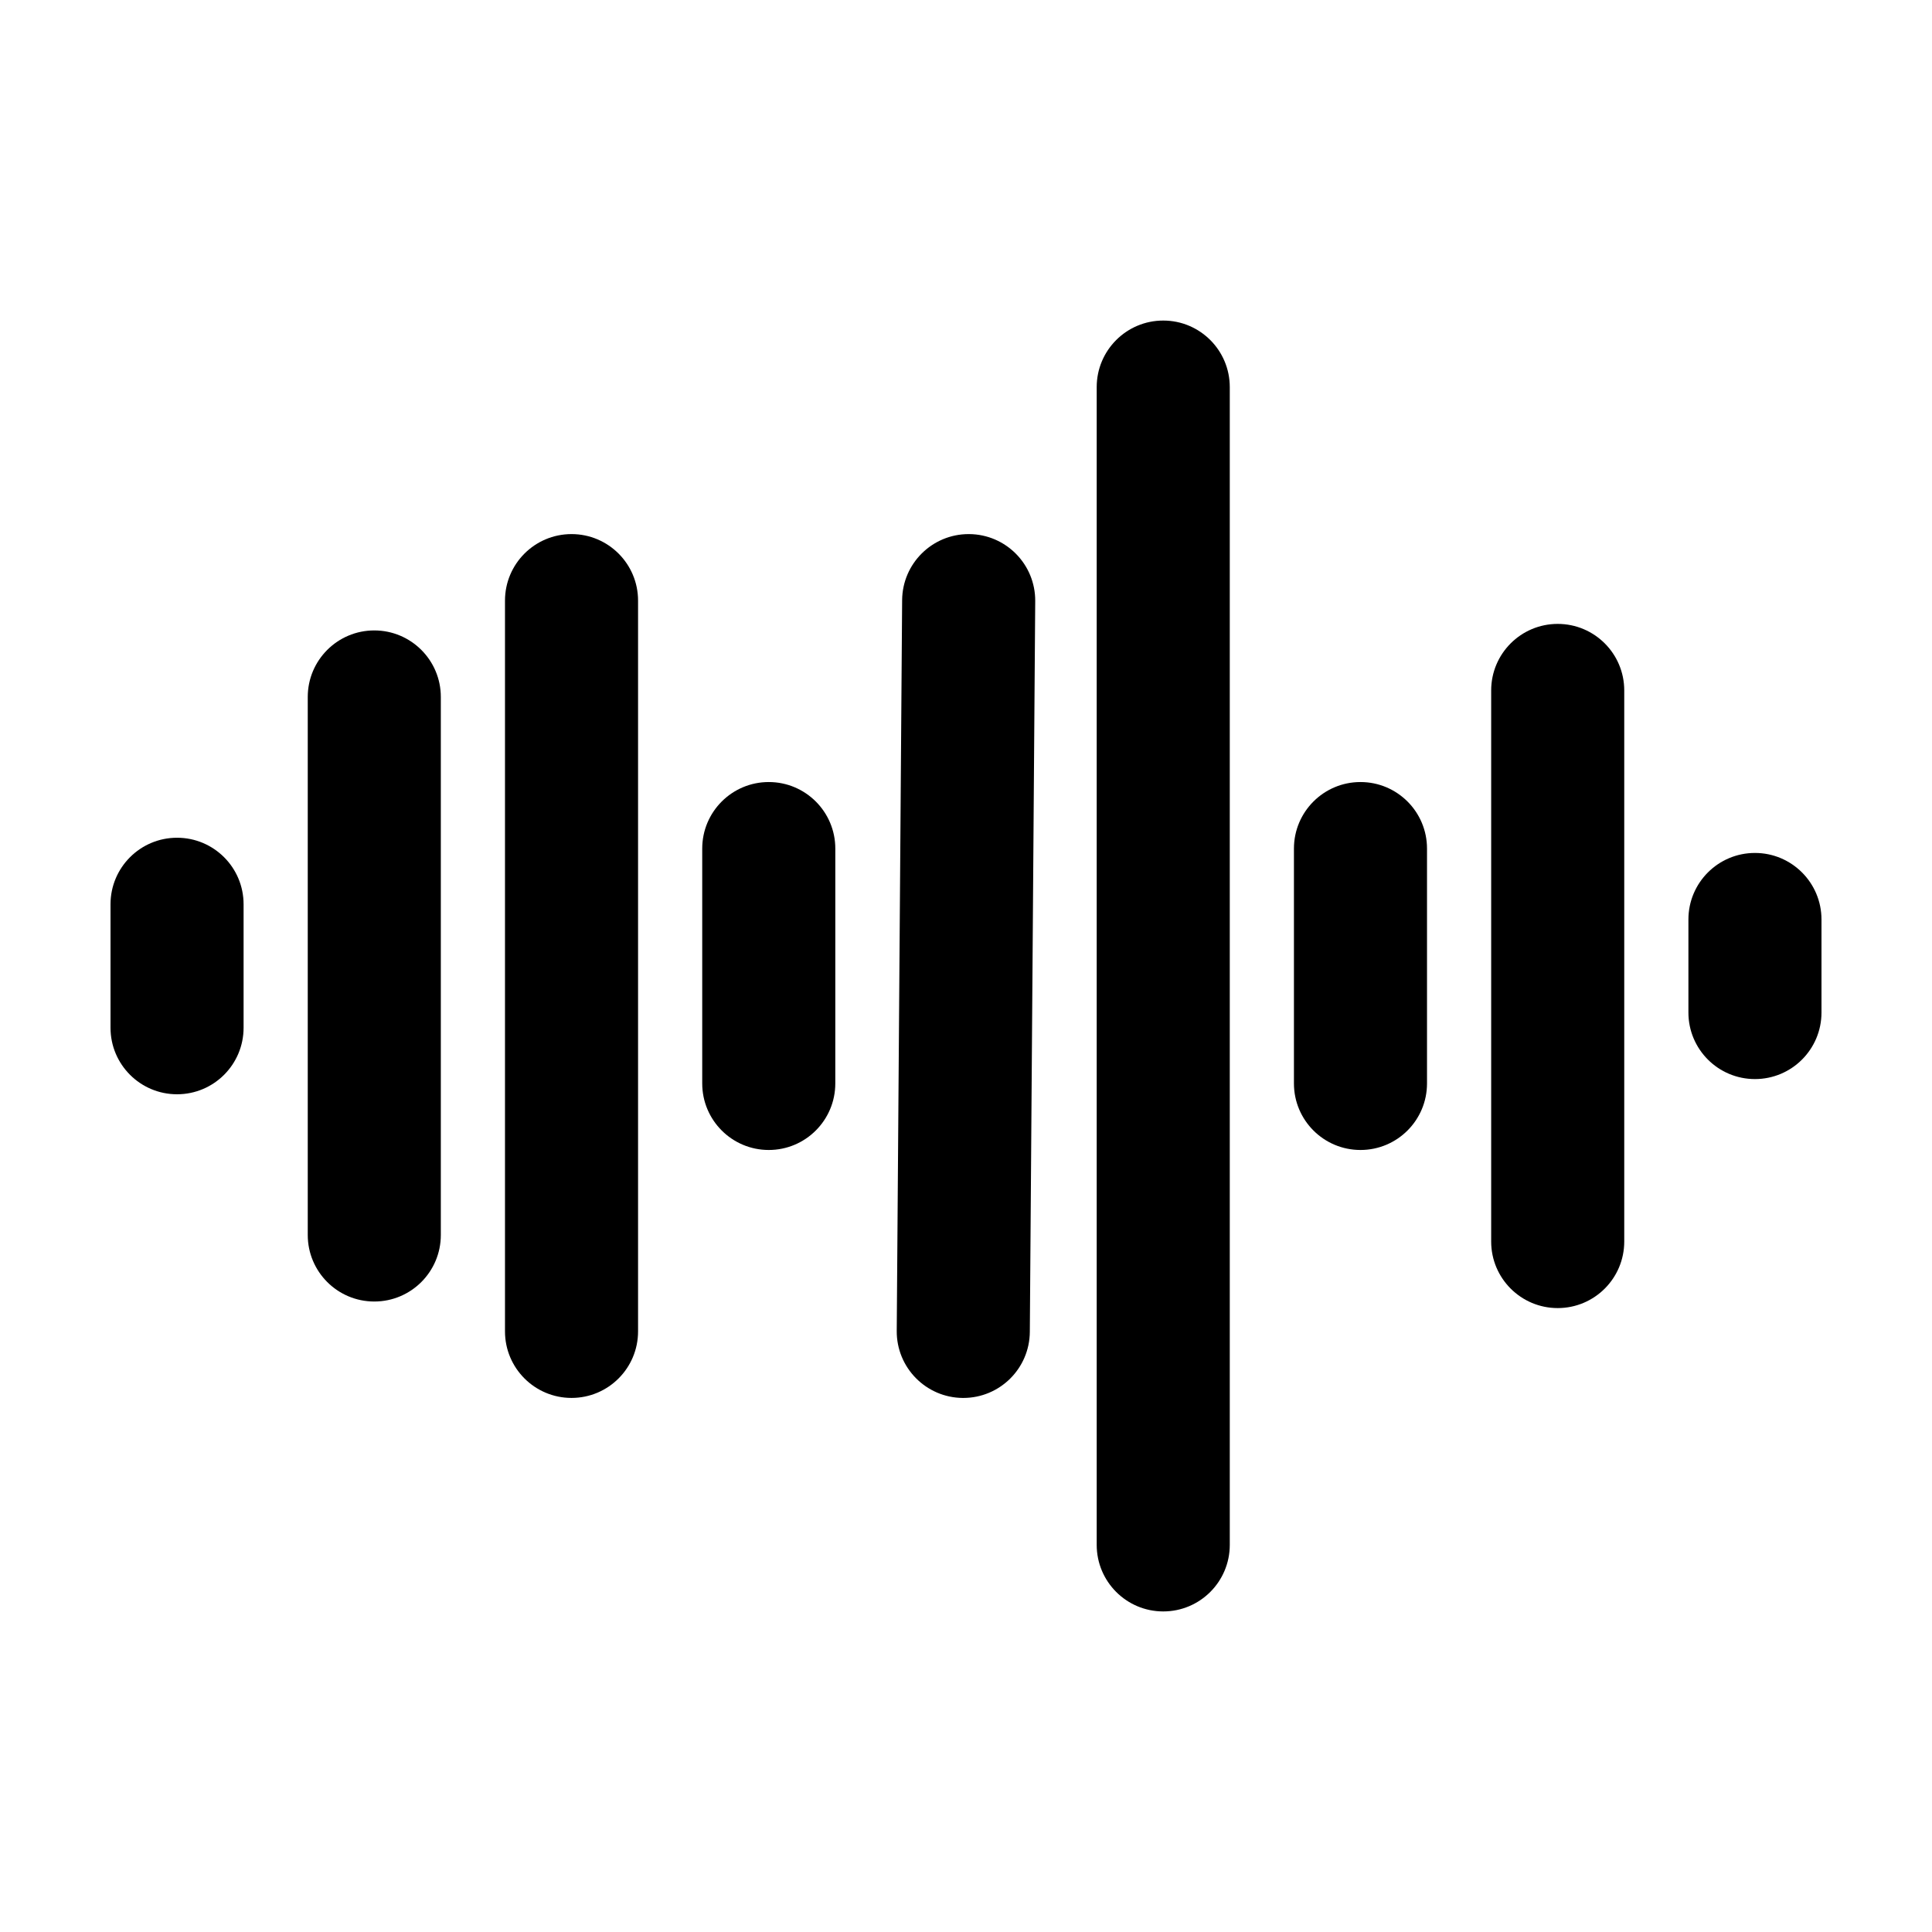
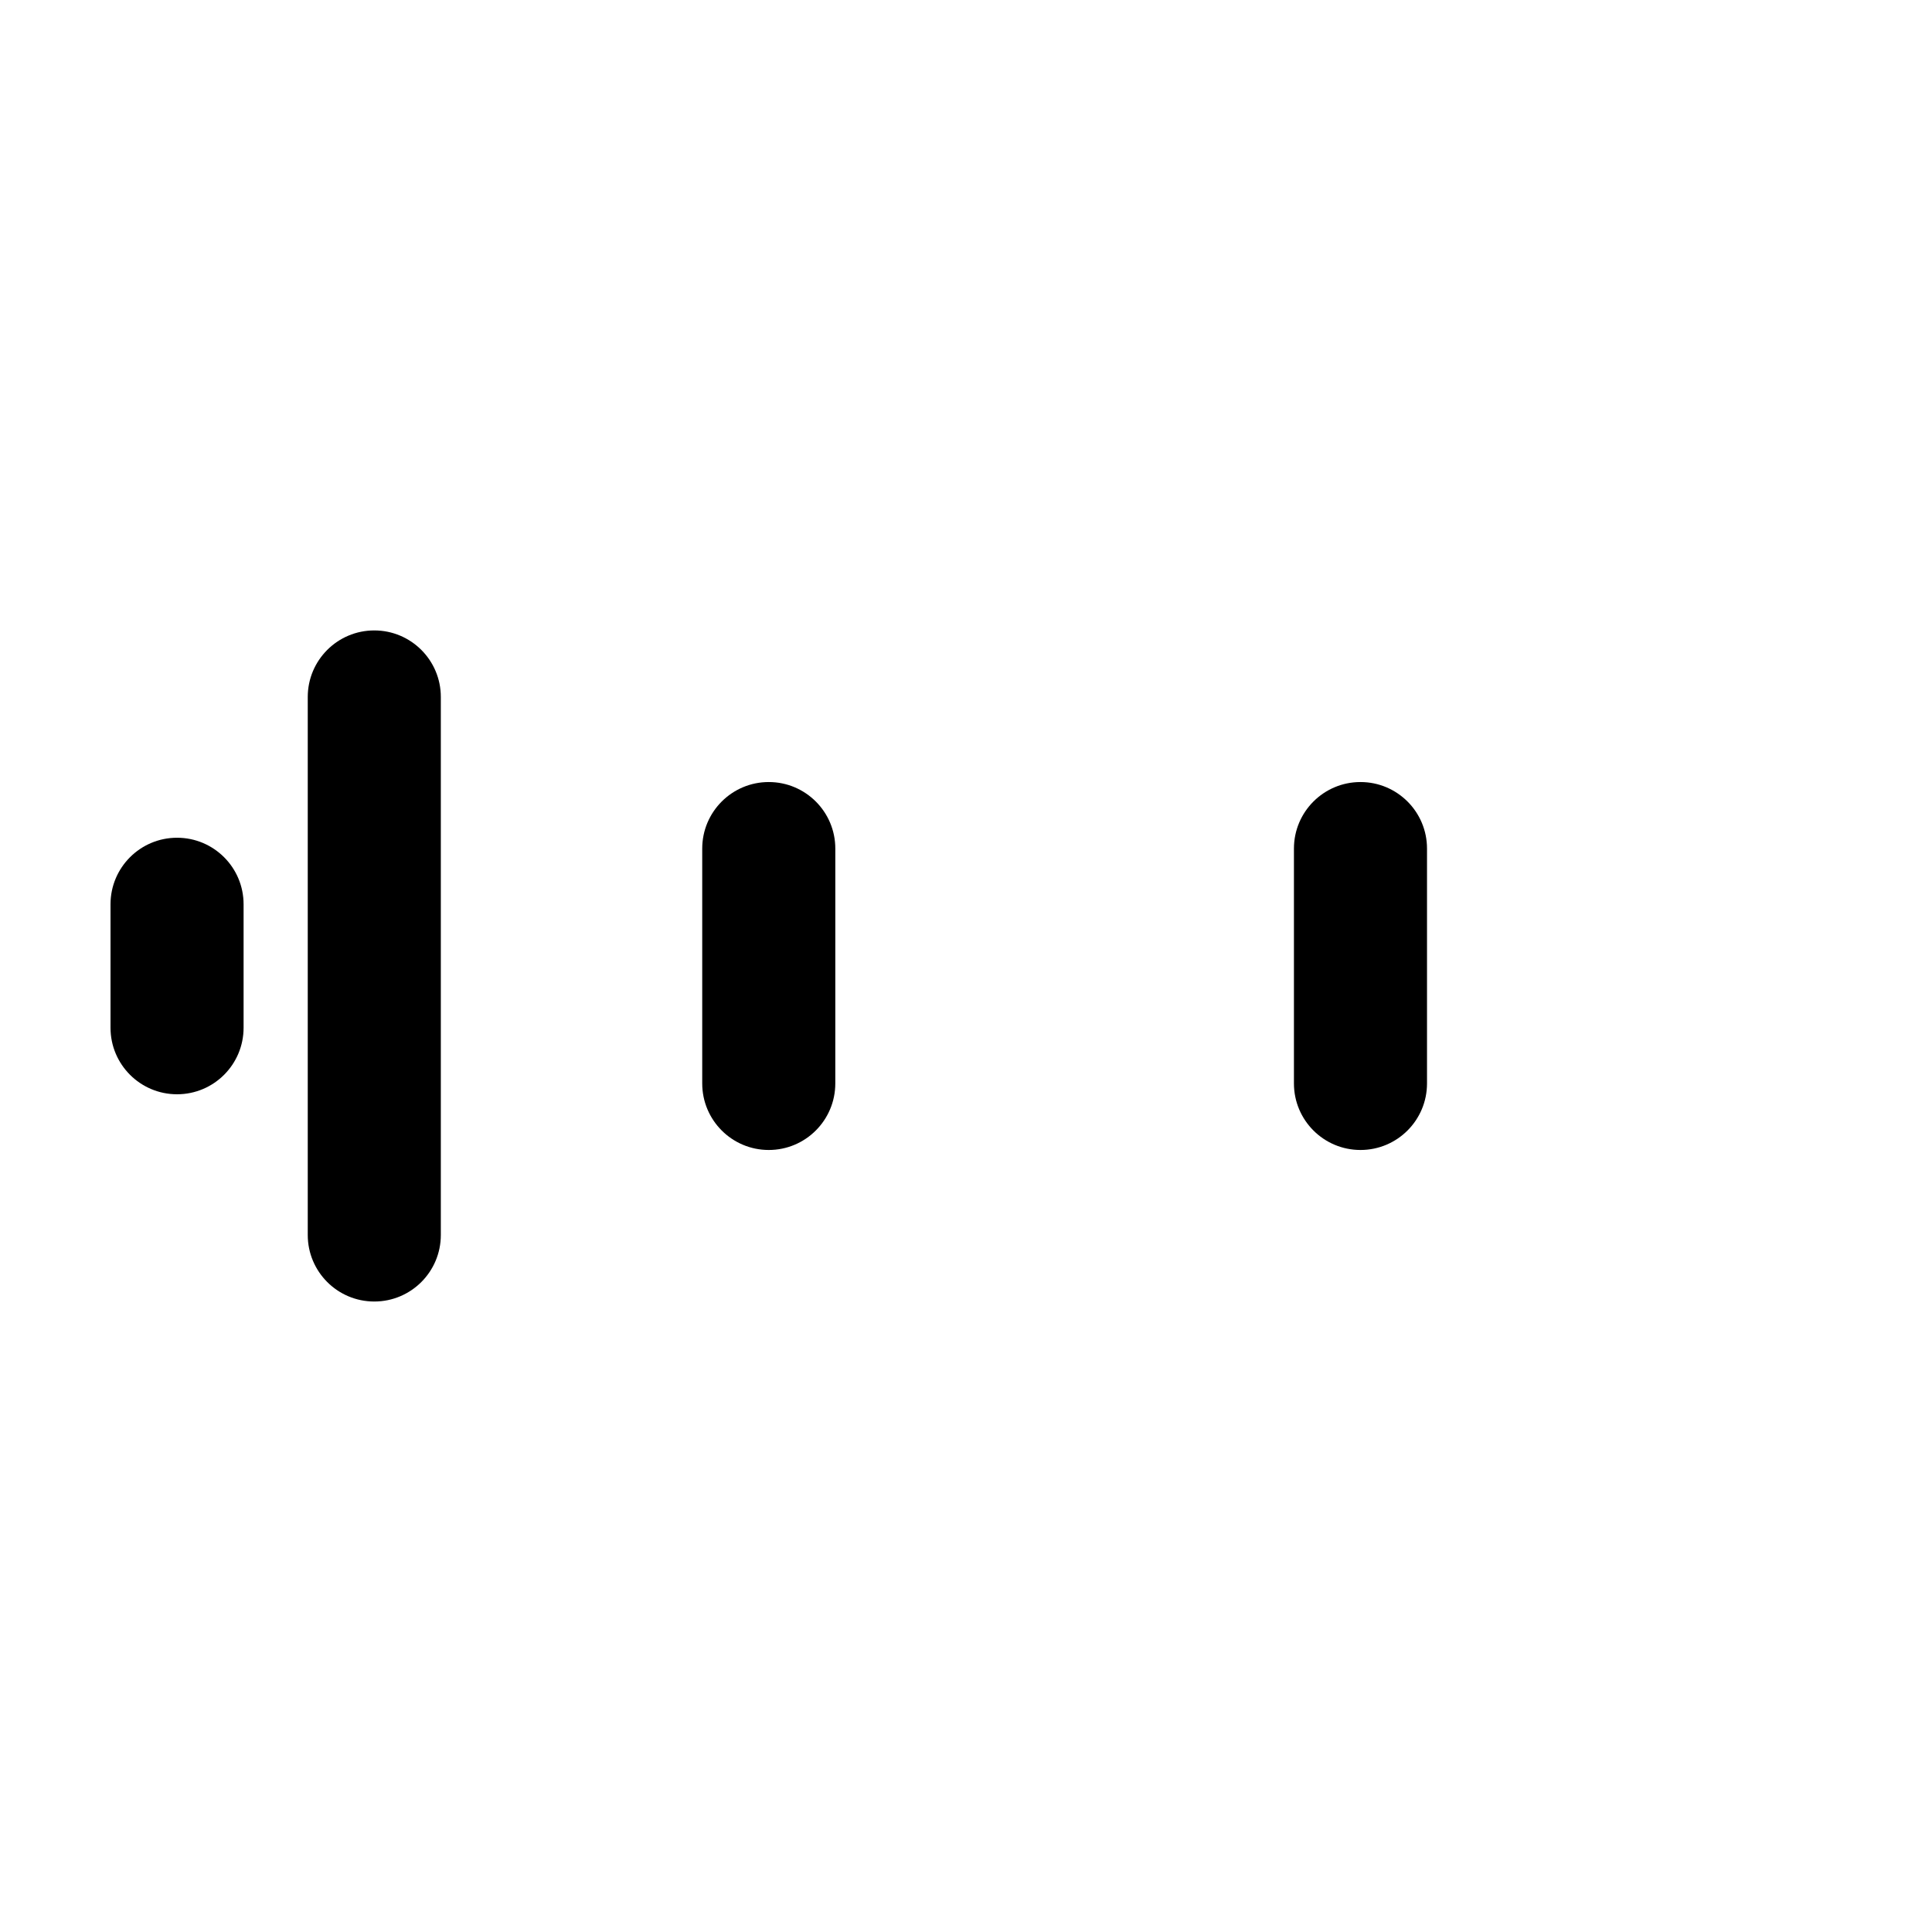
<svg xmlns="http://www.w3.org/2000/svg" fill="#000000" width="800px" height="800px" version="1.1" viewBox="144 144 512 512">
  <g>
    <path d="m190.92 366.01c-9.738 0-17.633 7.894-17.633 17.633v32.719c0 9.738 7.894 17.633 17.633 17.633s17.633-7.894 17.633-17.633v-32.719c0-9.738-7.894-17.633-17.633-17.633z" />
    <path d="m243.19 311.07c-9.738 0-17.633 7.894-17.633 17.633v142.58c0 9.738 7.894 17.633 17.633 17.633s17.633-7.894 17.633-17.633v-142.58c0-9.734-7.894-17.633-17.633-17.633z" />
-     <path d="m295.46 285.54c-9.738 0-17.633 7.894-17.633 17.633v193.66c0 9.738 7.894 17.633 17.633 17.633s17.633-7.894 17.633-17.633v-193.66c0-9.738-7.894-17.633-17.633-17.633z" />
    <path d="m347.73 351.25c-9.738 0-17.633 7.894-17.633 17.633v62.242c0 9.738 7.894 17.633 17.633 17.633 9.738 0 17.633-7.894 17.633-17.633l0.004-62.242c0-9.738-7.894-17.633-17.637-17.633z" />
-     <path d="m400.84 285.54h-0.133c-9.68 0-17.559 7.809-17.633 17.504l-1.43 193.66c-0.07 9.738 7.766 17.695 17.504 17.766h0.133c9.68 0 17.559-7.809 17.633-17.504l1.43-193.66c0.07-9.742-7.766-17.695-17.504-17.766z" />
-     <path d="m452.27 228.95c-9.738 0-17.633 7.894-17.633 17.633v306.83c0 9.738 7.894 17.633 17.633 17.633s17.633-7.894 17.633-17.633v-306.83c0-9.738-7.894-17.633-17.633-17.633z" />
    <path d="m504.54 351.25c-9.738 0-17.633 7.894-17.633 17.633v62.242c0 9.738 7.894 17.633 17.633 17.633 9.738 0 17.633-7.894 17.633-17.633v-62.242c0-9.738-7.894-17.633-17.633-17.633z" />
-     <path d="m556.81 309.34c-9.738 0-17.633 7.894-17.633 17.633v146.05c0 9.738 7.894 17.633 17.633 17.633 9.738 0 17.633-7.894 17.633-17.633v-146.05c0-9.738-7.894-17.633-17.633-17.633z" />
-     <path d="m609.08 370.04c-9.738 0-17.633 7.894-17.633 17.633v24.66c0 9.738 7.894 17.633 17.633 17.633s17.633-7.894 17.633-17.633v-24.66c0-9.734-7.894-17.633-17.633-17.633z" />
  </g>
</svg>